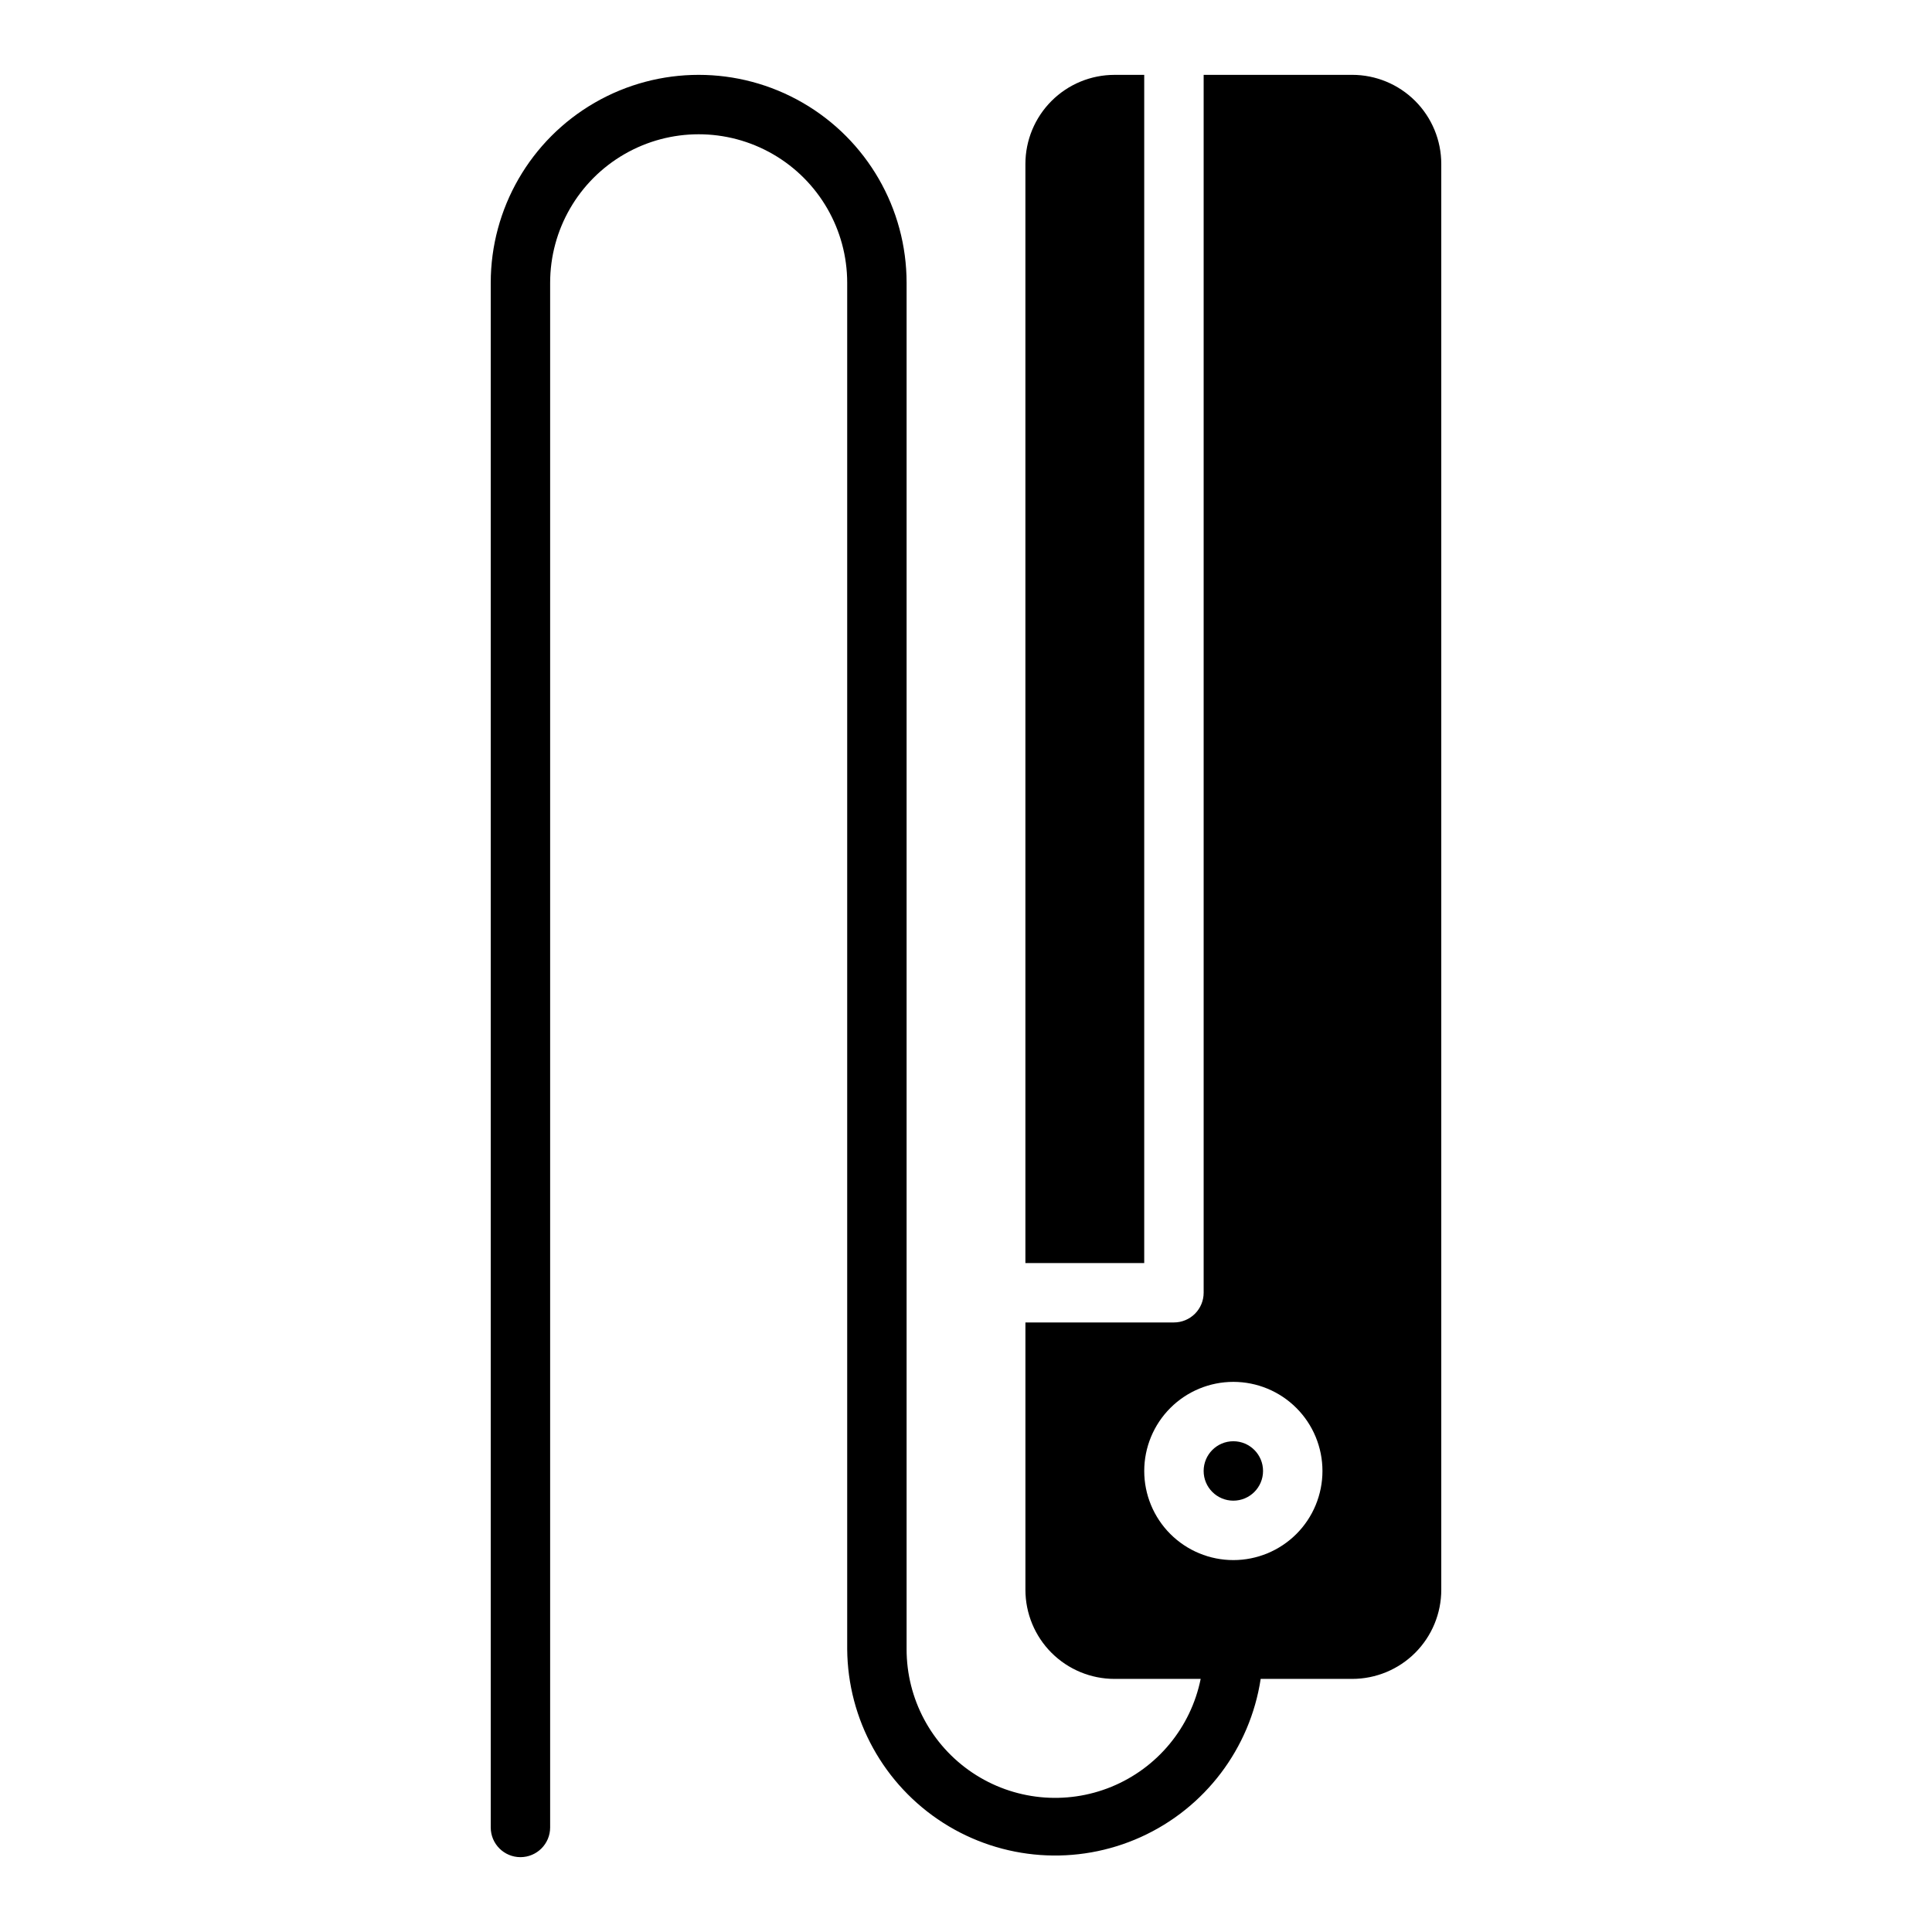
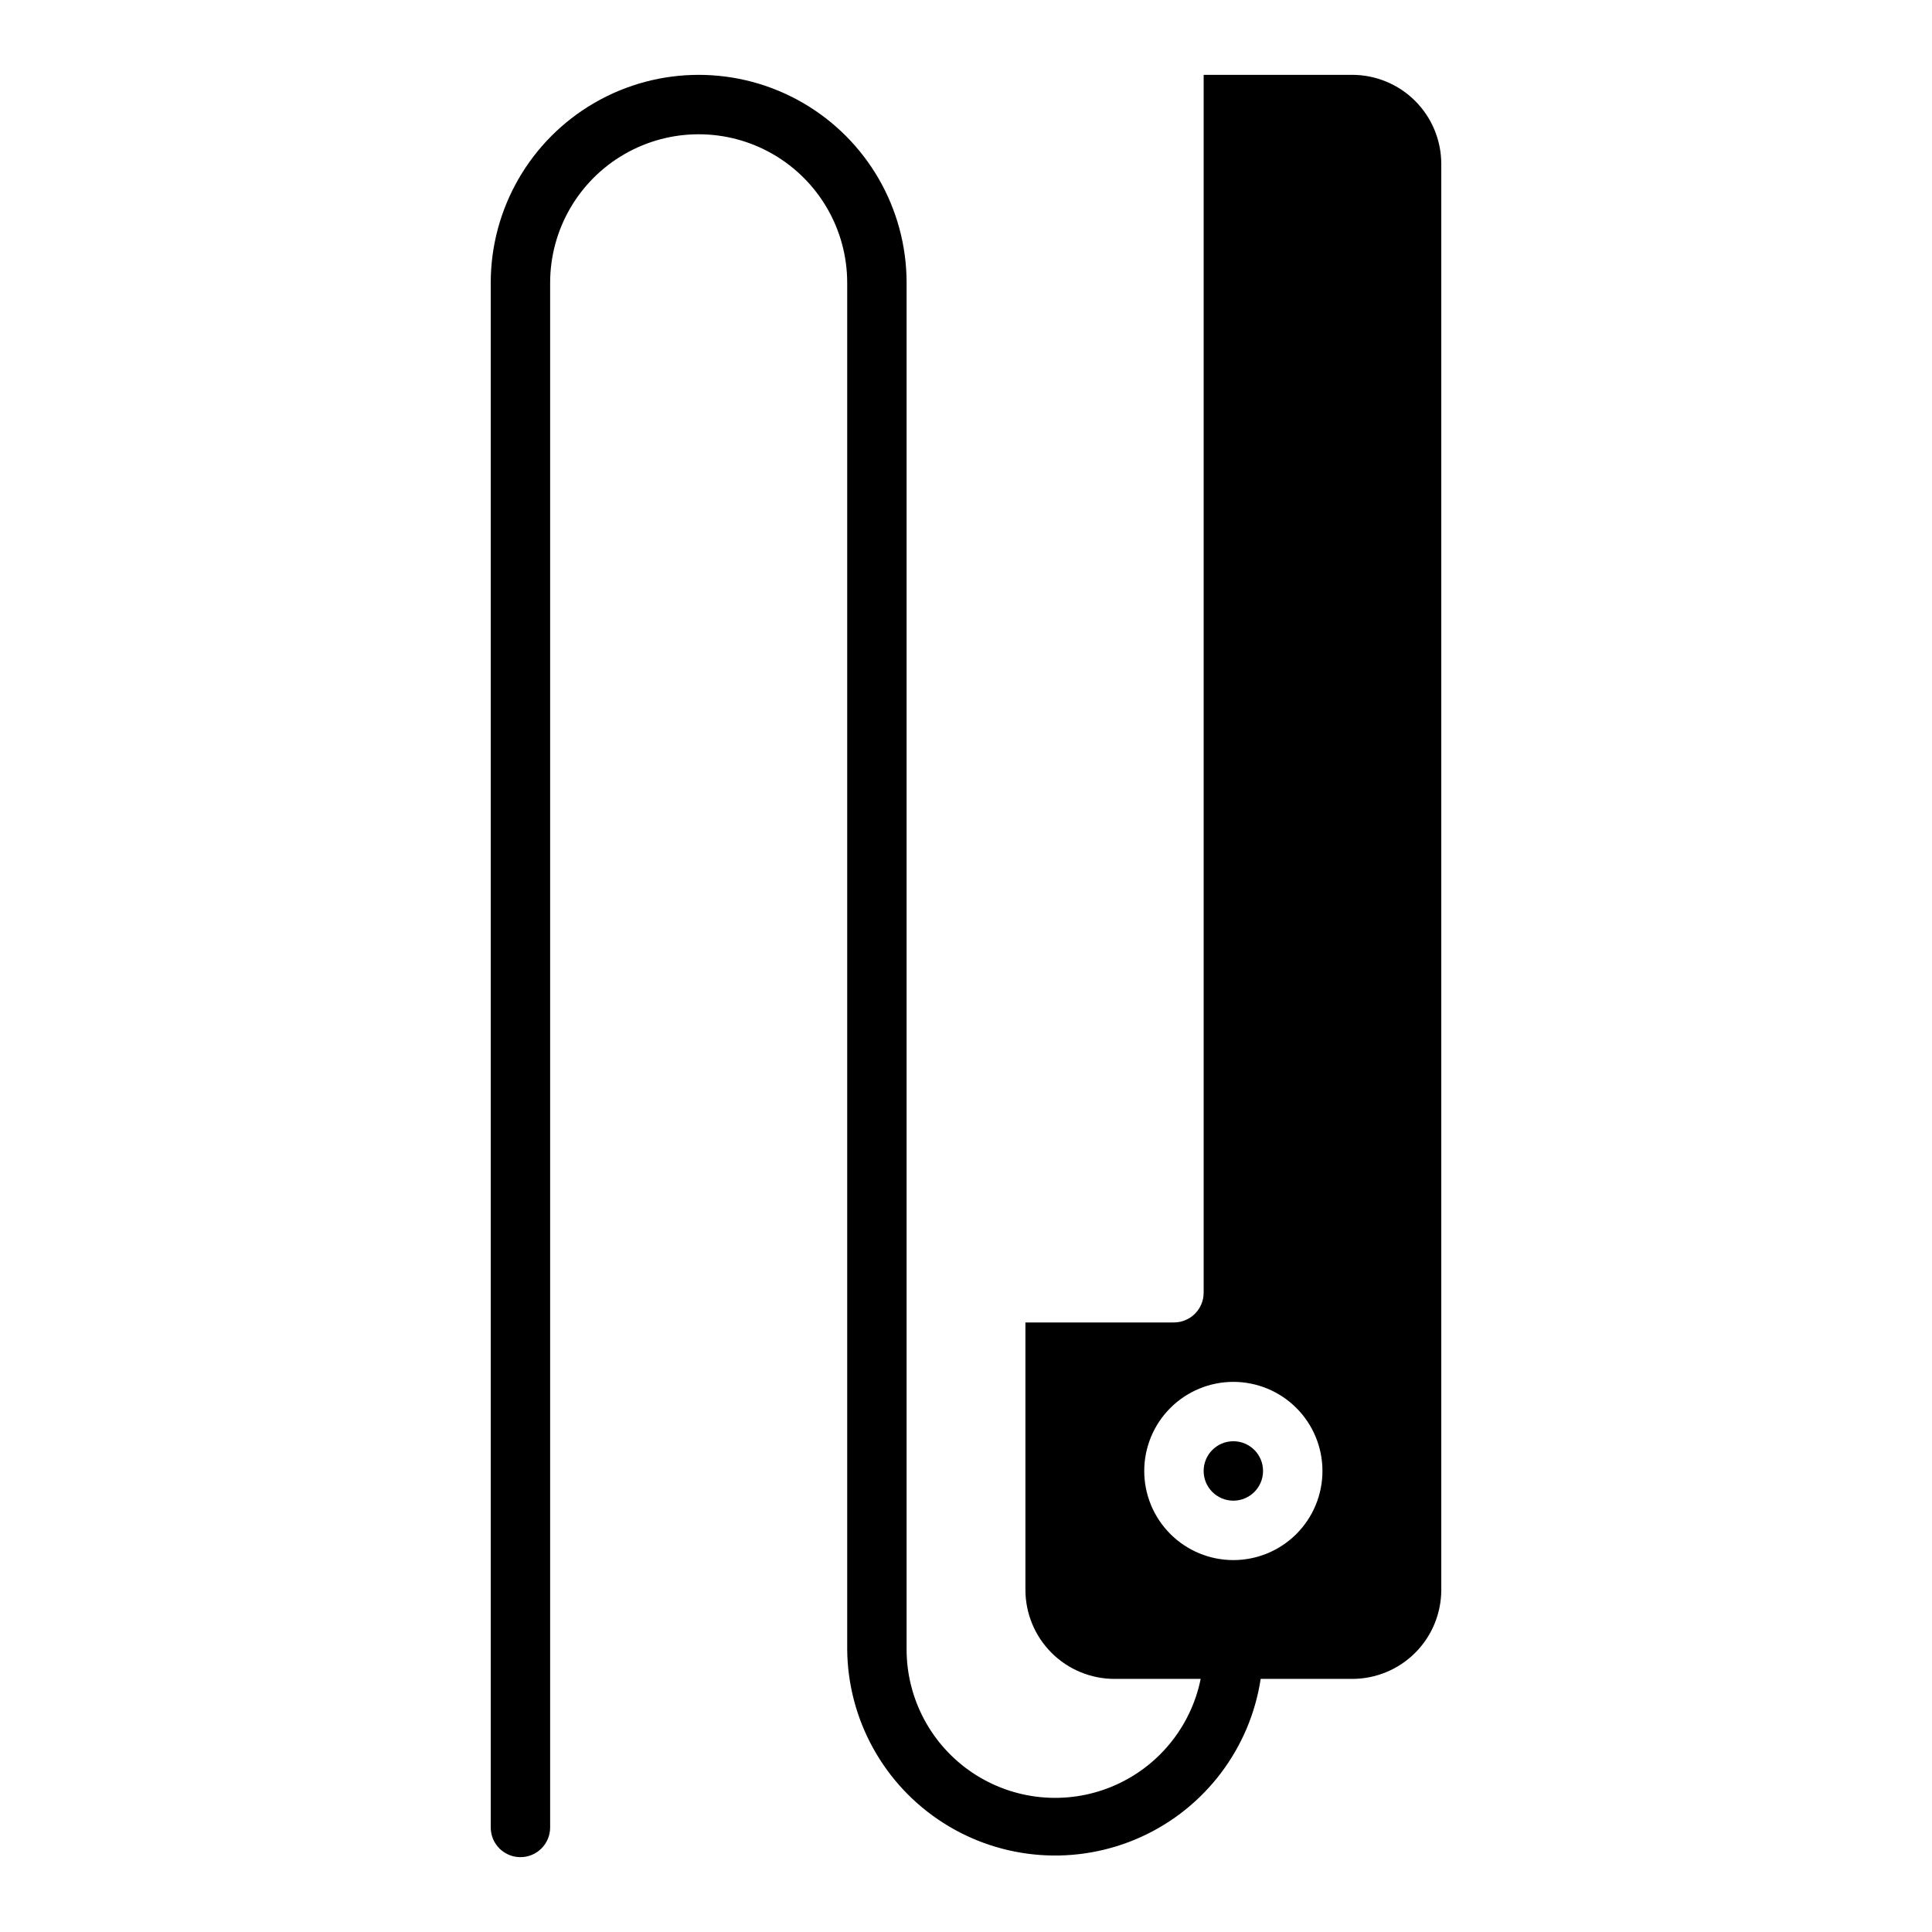
<svg xmlns="http://www.w3.org/2000/svg" fill="#000000" width="800px" height="800px" version="1.1" viewBox="144 144 512 512">
  <g>
-     <path d="m447.23 163.84h-7.871c-6.266 0-12.27 2.488-16.699 6.918-4.43 4.43-6.918 10.438-6.918 16.699v291.27h31.488z" />
    <path d="m478.72 533.82c0 4.348-3.523 7.871-7.871 7.871s-7.871-3.523-7.871-7.871c0-4.348 3.523-7.875 7.871-7.875s7.871 3.527 7.871 7.875" />
    <path d="m502.34 163.84h-39.359v322.75c0 2.09-0.832 4.09-2.309 5.566-1.477 1.477-3.477 2.305-5.566 2.305h-39.359v70.852c0 6.262 2.488 12.27 6.918 16.699 4.43 4.426 10.434 6.914 16.699 6.914h22.828c-2.613 12.871-11.473 23.59-23.621 28.578-12.145 4.988-25.98 3.59-36.883-3.727-10.906-7.316-17.441-19.59-17.43-32.723v-362.11c0-19.688-10.504-37.879-27.551-47.723-17.051-9.844-38.055-9.844-55.105 0-17.047 9.844-27.551 28.035-27.551 47.723v409.35c0 4.348 3.523 7.871 7.871 7.871 4.348 0 7.871-3.523 7.871-7.871v-409.35c0-14.062 7.504-27.055 19.68-34.086 12.18-7.031 27.184-7.031 39.363 0 12.176 7.031 19.68 20.023 19.68 34.086v362.11c0.141 18.648 9.707 35.957 25.418 46.004 15.711 10.043 35.438 11.461 52.426 3.766 16.984-7.695 28.926-23.461 31.734-41.898h24.246c6.262 0 12.27-2.488 16.699-6.914 4.426-4.43 6.914-10.438 6.914-16.699v-377.86c0-6.262-2.488-12.27-6.914-16.699-4.43-4.43-10.438-6.918-16.699-6.918zm-31.488 393.6c-6.266 0-12.27-2.488-16.699-6.914-4.43-4.43-6.918-10.438-6.918-16.699 0-6.266 2.488-12.273 6.918-16.699 4.43-4.43 10.434-6.918 16.699-6.918 6.262 0 12.27 2.488 16.699 6.918 4.43 4.426 6.914 10.434 6.914 16.699 0 6.262-2.484 12.27-6.914 16.699-4.43 4.426-10.438 6.914-16.699 6.914z" />
  </g>
</svg>